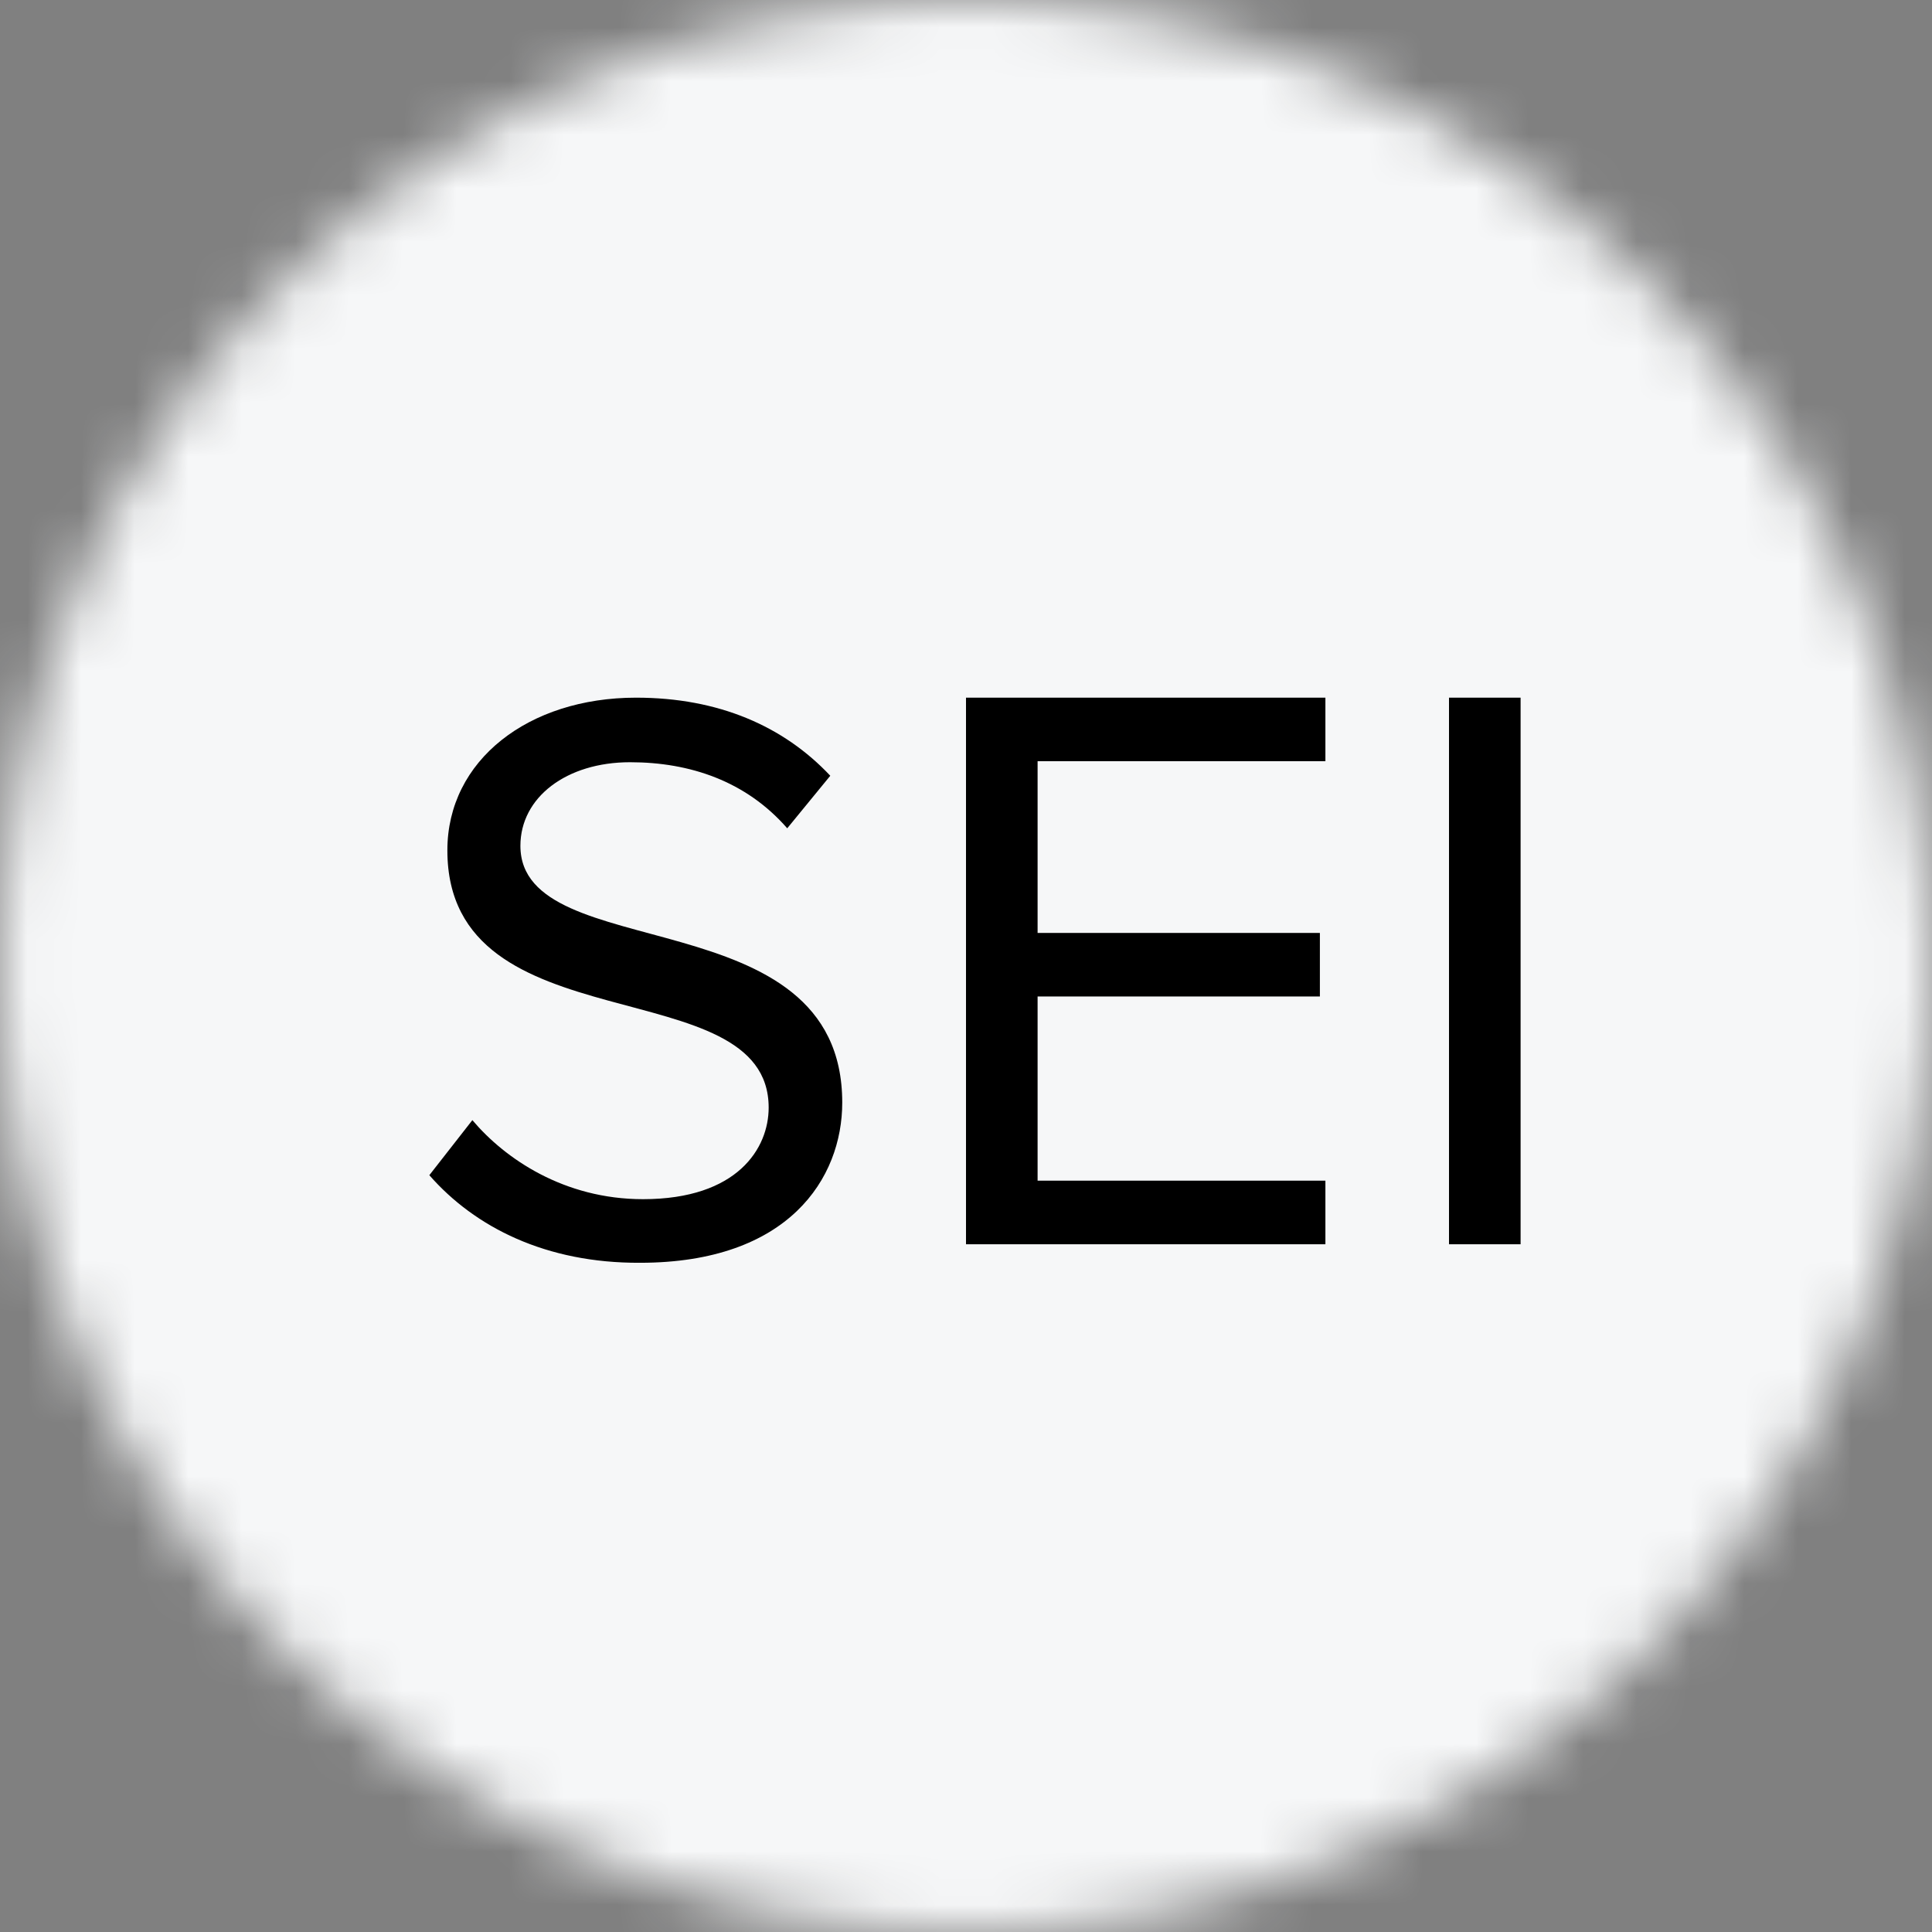
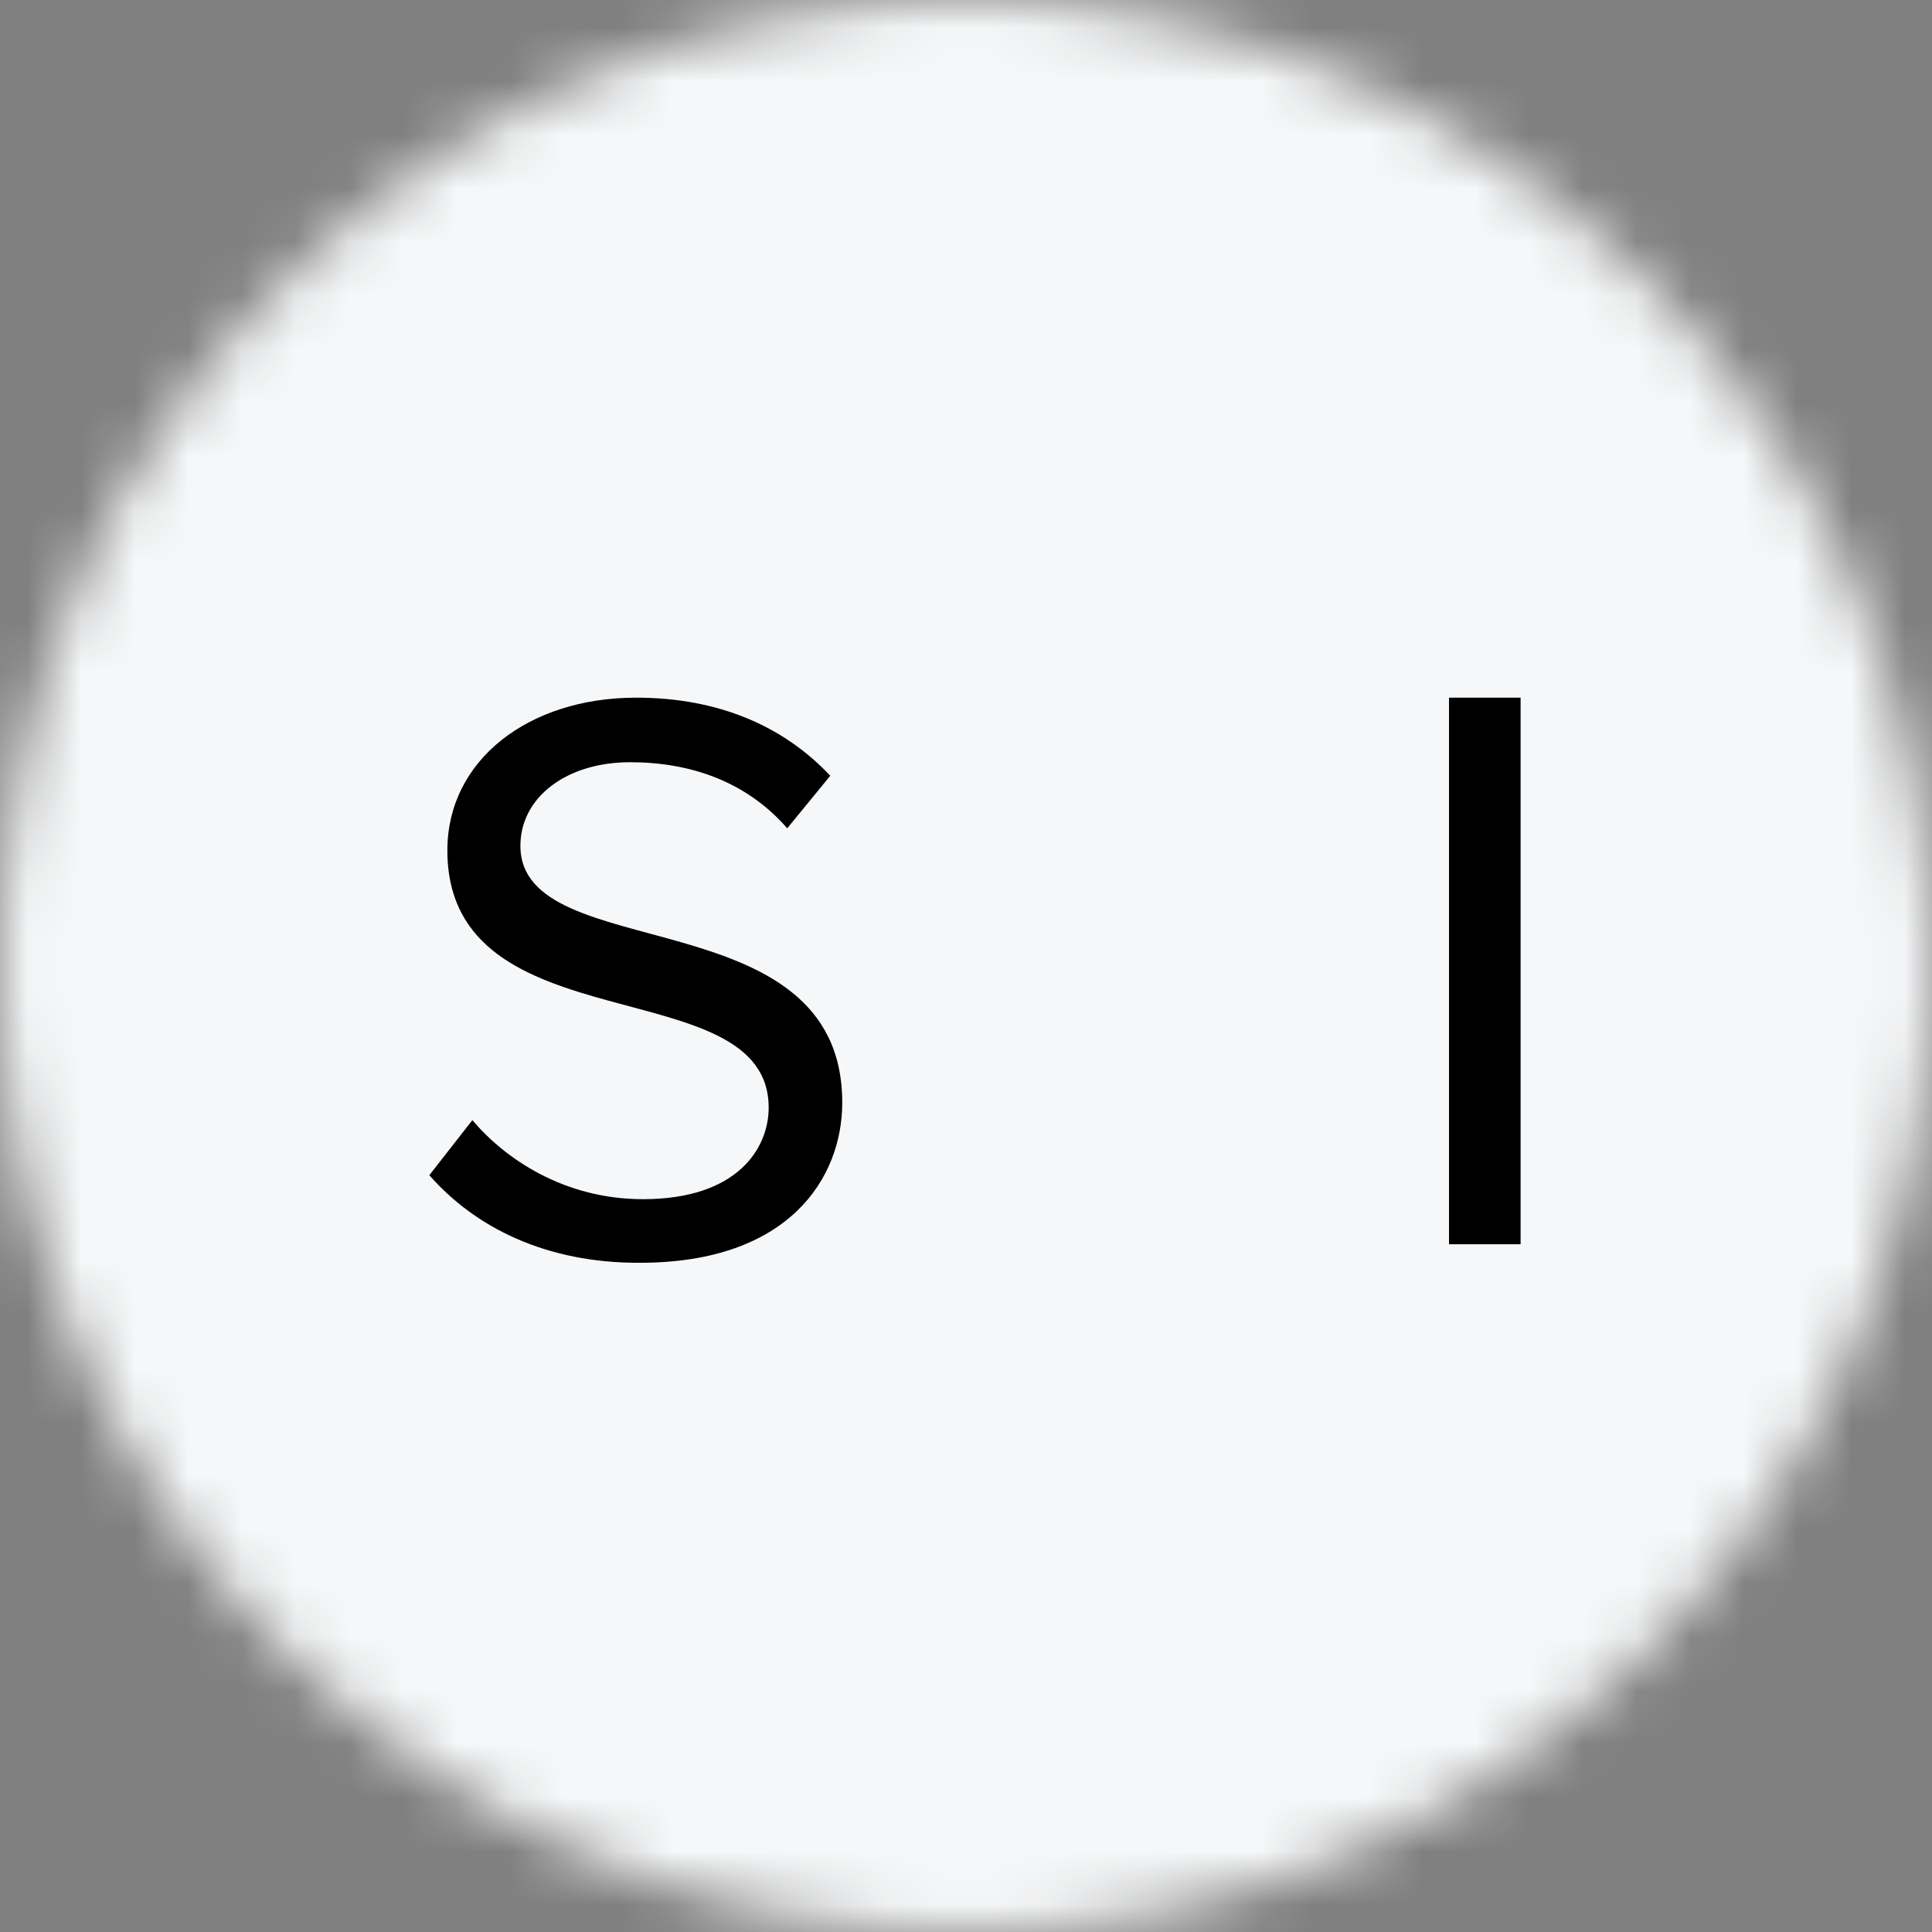
<svg xmlns="http://www.w3.org/2000/svg" width="36" height="36" viewBox="0 0 36 36" fill="none">
  <rect x="0" y="0" width="36" height="36" fill="#808080" stroke="none" />
  <g clip-path="url(#clip0_1_97843)">
    <mask id="mask0_1_97843" style="mask-type:luminance" maskUnits="userSpaceOnUse" x="0" y="0" width="36" height="36">
      <path d="M36 18C36 8.059 27.941 0 18 0C8.059 0 0 8.059 0 18C0 27.941 8.059 36 18 36C27.941 36 36 27.941 36 18Z" fill="white" />
    </mask>
    <g mask="url(#mask0_1_97843)">
-       <path d="M36 0H0V36H36V0Z" fill="#F6F7F8" />
+       <path d="M36 0H0V36H36Z" fill="#F6F7F8" />
      <path d="M28.334 13H27V23.185H28.334V13Z" fill="black" />
-       <path d="M18 13V23.185H24.697V22H19.334V18.568H24.594V17.384H19.334V14.184H24.697V13H18Z" fill="black" />
      <path d="M8 21.898L8.802 20.872C9.408 21.59 10.509 22.345 11.982 22.345C13.745 22.345 14.323 21.394 14.323 20.639C14.323 18.027 8.336 19.529 8.336 15.845C8.336 14.166 9.847 13 11.852 13C13.391 13 14.603 13.532 15.471 14.455L14.669 15.434C13.904 14.557 12.859 14.203 11.74 14.203C10.556 14.203 9.697 14.856 9.697 15.761C9.697 18.027 15.694 16.693 15.694 20.545C15.694 21.954 14.697 23.53 11.927 23.53C10.173 23.539 8.849 22.868 8 21.898Z" fill="black" />
    </g>
  </g>
  <defs>
    <clipPath id="clip0_1_97843">
      <rect width="36" height="36" fill="white" />
    </clipPath>
  </defs>
</svg>